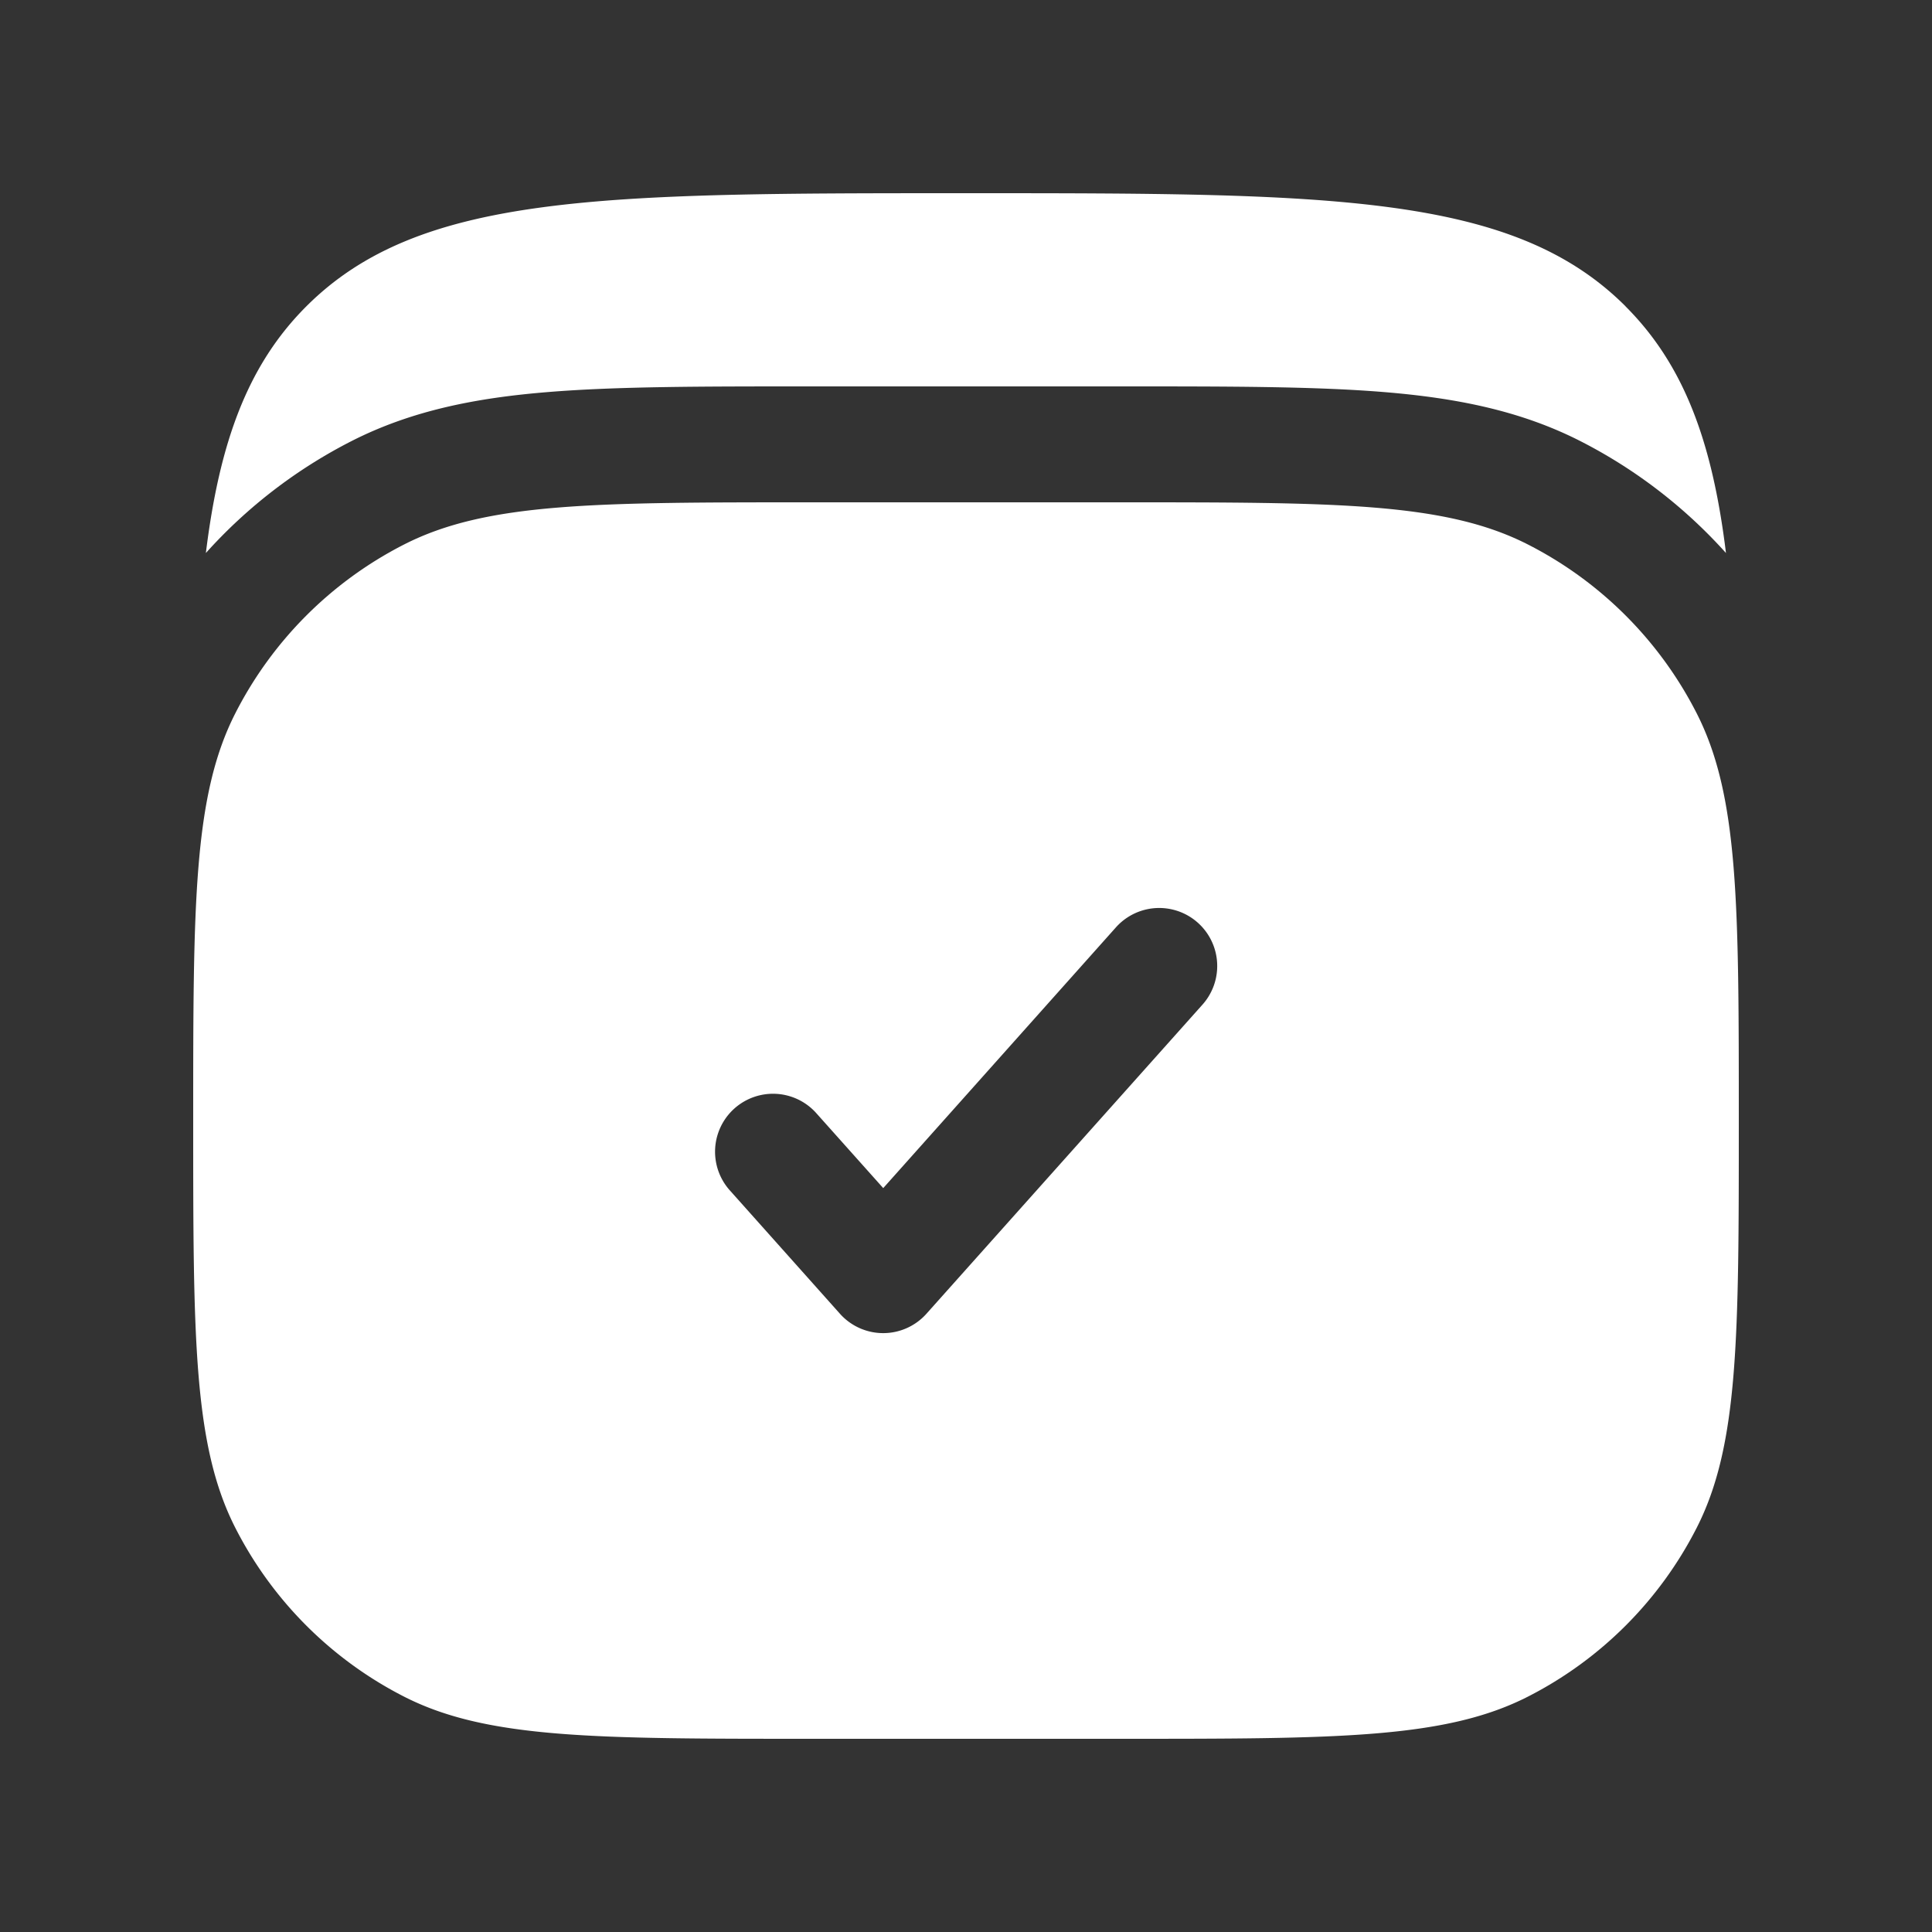
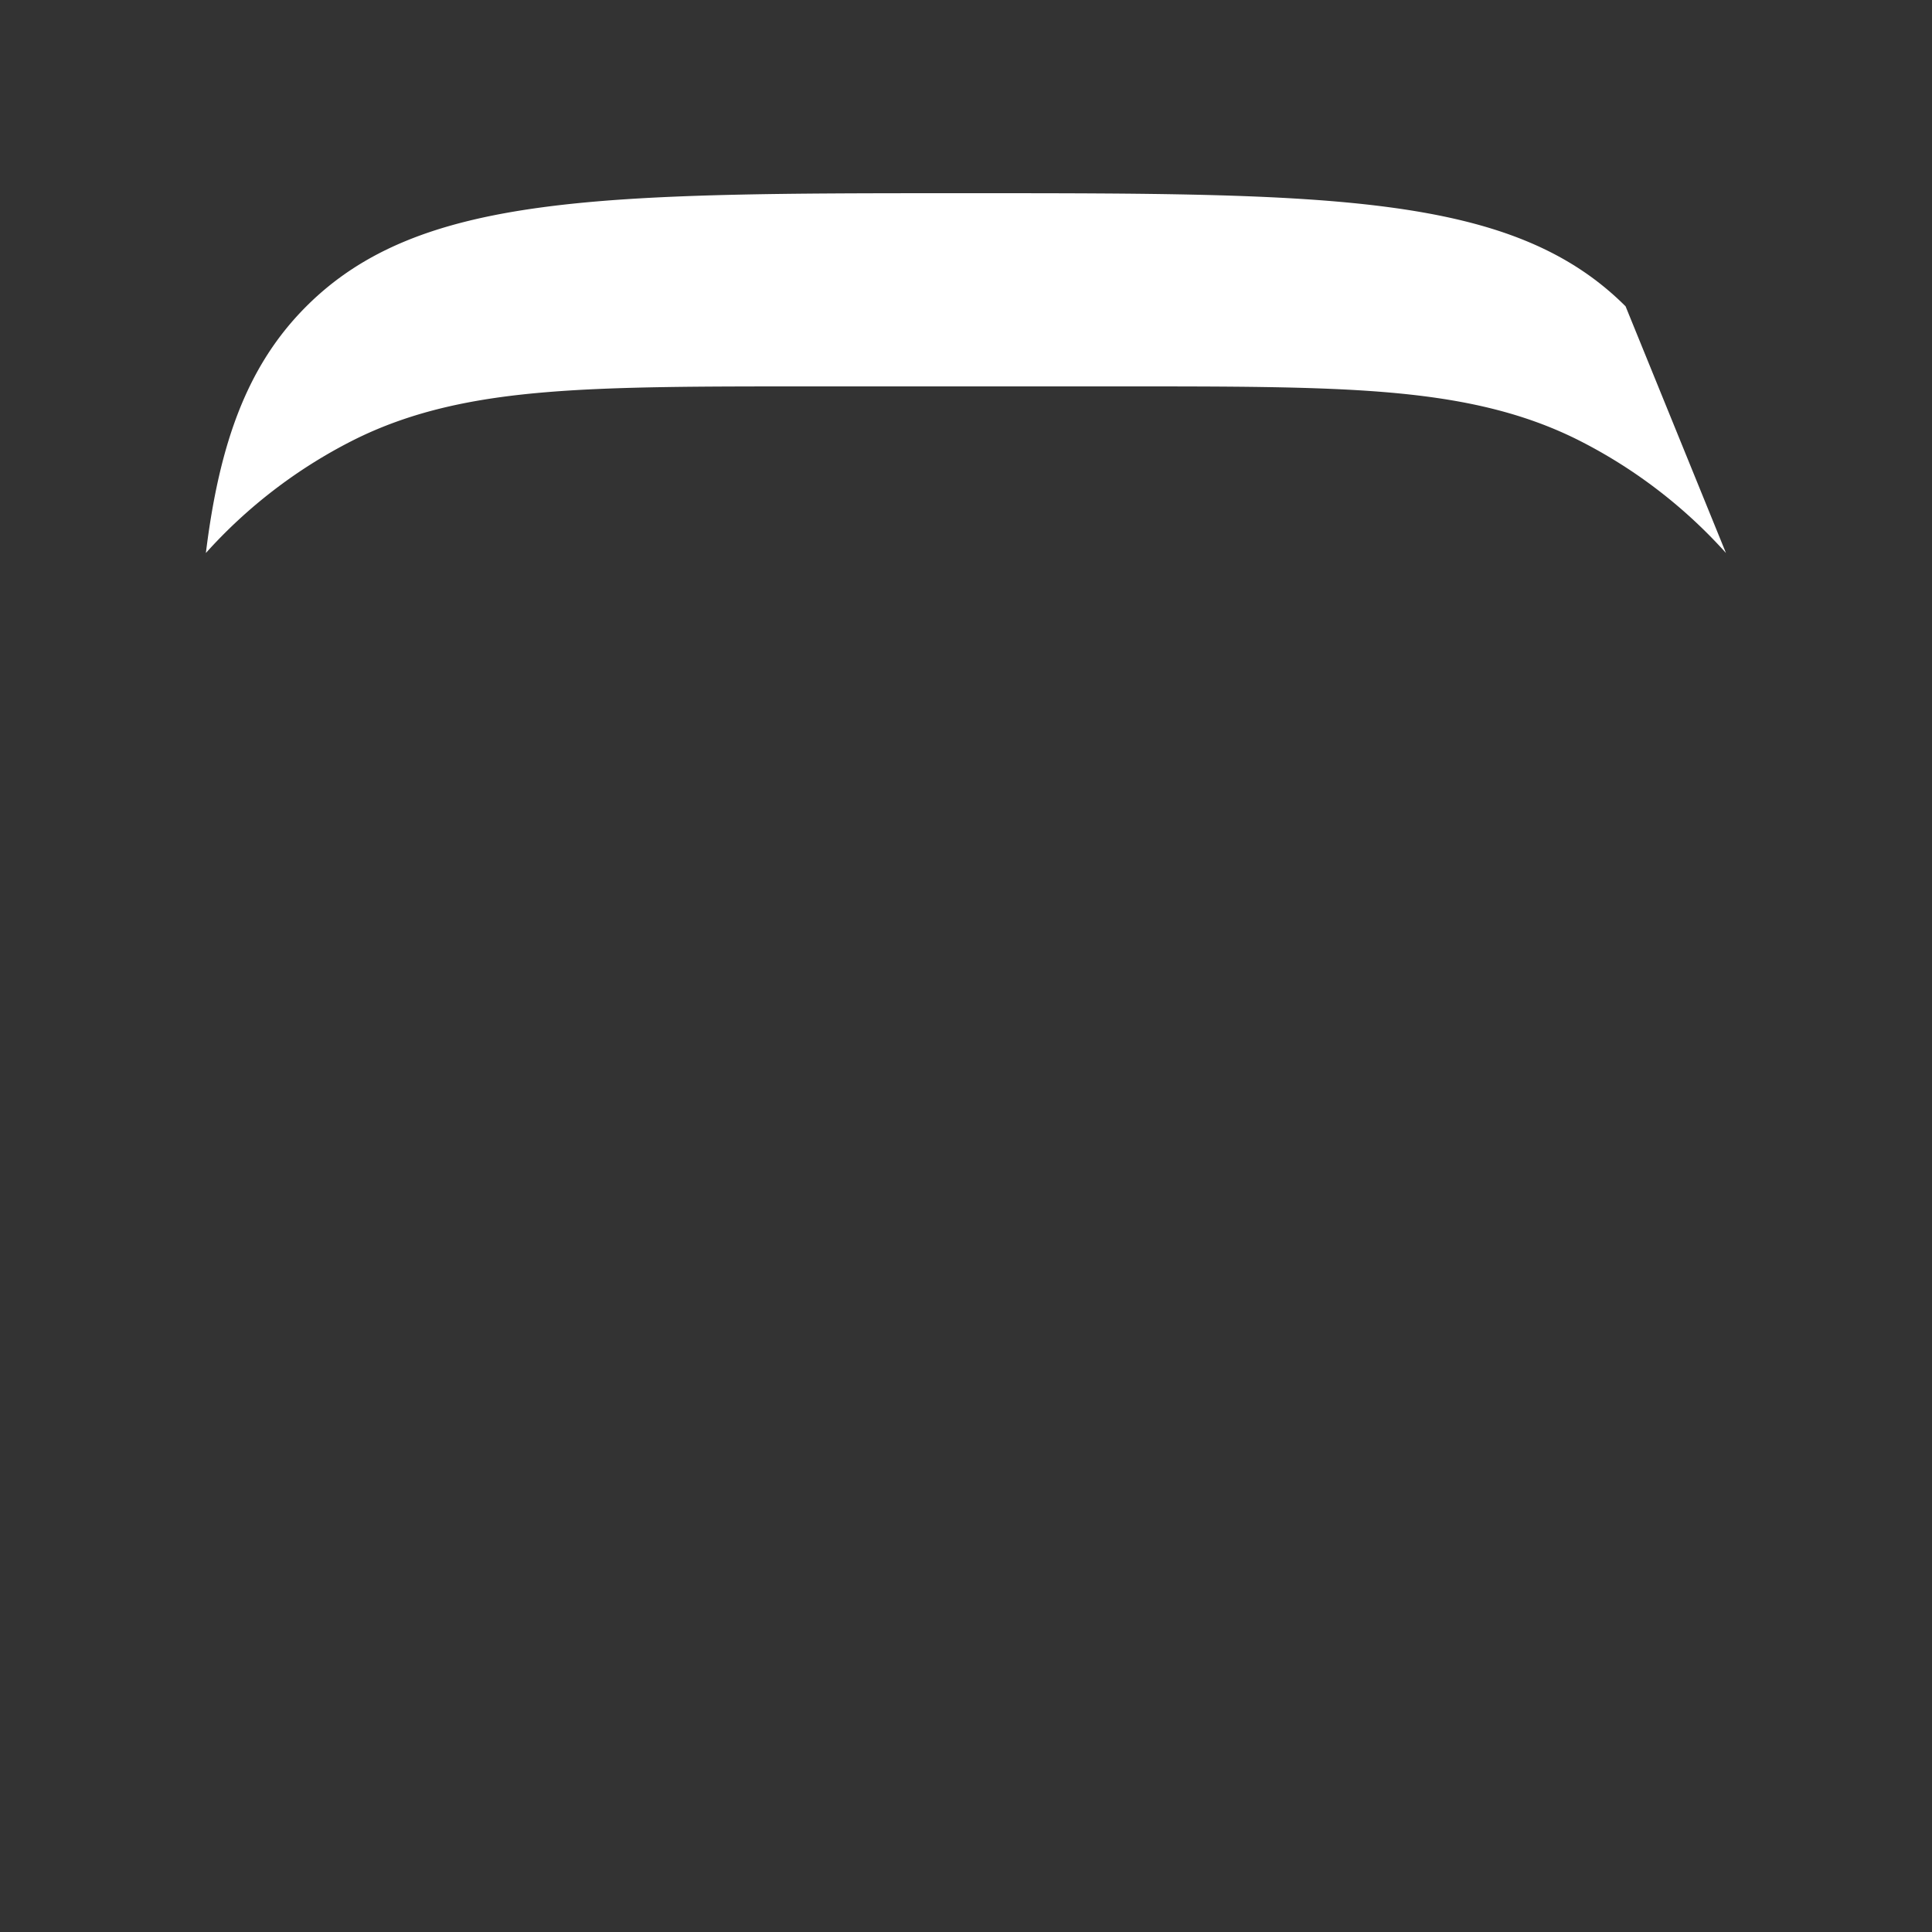
<svg xmlns="http://www.w3.org/2000/svg" width="25" height="25" fill="none">
  <rect width="100%" height="100%" fill="#333333" stroke="none" />
-   <path fill="#fff" fill-rule="evenodd" d="M3.045 9.23C2.5 10.3 2.5 11.7 2.5 14.5c0 2.8 0 4.2.545 5.27a5 5 0 0 0 2.185 2.185c1.07.545 2.47.545 5.27.545h4c2.8 0 4.2 0 5.27-.545a5 5 0 0 0 2.185-2.185c.545-1.07.545-2.47.545-5.27 0-2.8 0-4.2-.545-5.27a5 5 0 0 0-2.185-2.185C18.7 6.5 17.3 6.5 14.5 6.5h-4c-2.8 0-4.2 0-5.27.545A5 5 0 0 0 3.045 9.23ZM15.56 13a.75.75 0 0 0-1.12-1l-3.011 3.374-.87-.974a.75.75 0 0 0-1.118 1l1.428 1.6a.75.75 0 0 0 1.119 0l3.572-4Z" clip-rule="evenodd" />
-   <path fill="#fff" d="M21.035 3.964C19.57 2.5 17.213 2.5 12.499 2.5c-4.714 0-7.07 0-8.535 1.464-.758.758-1.123 1.754-1.3 3.192a6.5 6.5 0 0 1 1.884-1.448c.782-.398 1.619-.56 2.545-.635C7.988 5 9.09 5 10.437 5h4.125c1.347 0 2.448 0 3.343.073.927.076 1.764.237 2.545.635a6.499 6.499 0 0 1 1.884 1.448c-.176-1.438-.542-2.434-1.3-3.192Z" />
+   <path fill="#fff" d="M21.035 3.964C19.57 2.5 17.213 2.5 12.499 2.5c-4.714 0-7.07 0-8.535 1.464-.758.758-1.123 1.754-1.3 3.192a6.5 6.5 0 0 1 1.884-1.448c.782-.398 1.619-.56 2.545-.635C7.988 5 9.09 5 10.437 5h4.125c1.347 0 2.448 0 3.343.073.927.076 1.764.237 2.545.635a6.499 6.499 0 0 1 1.884 1.448Z" />
</svg>